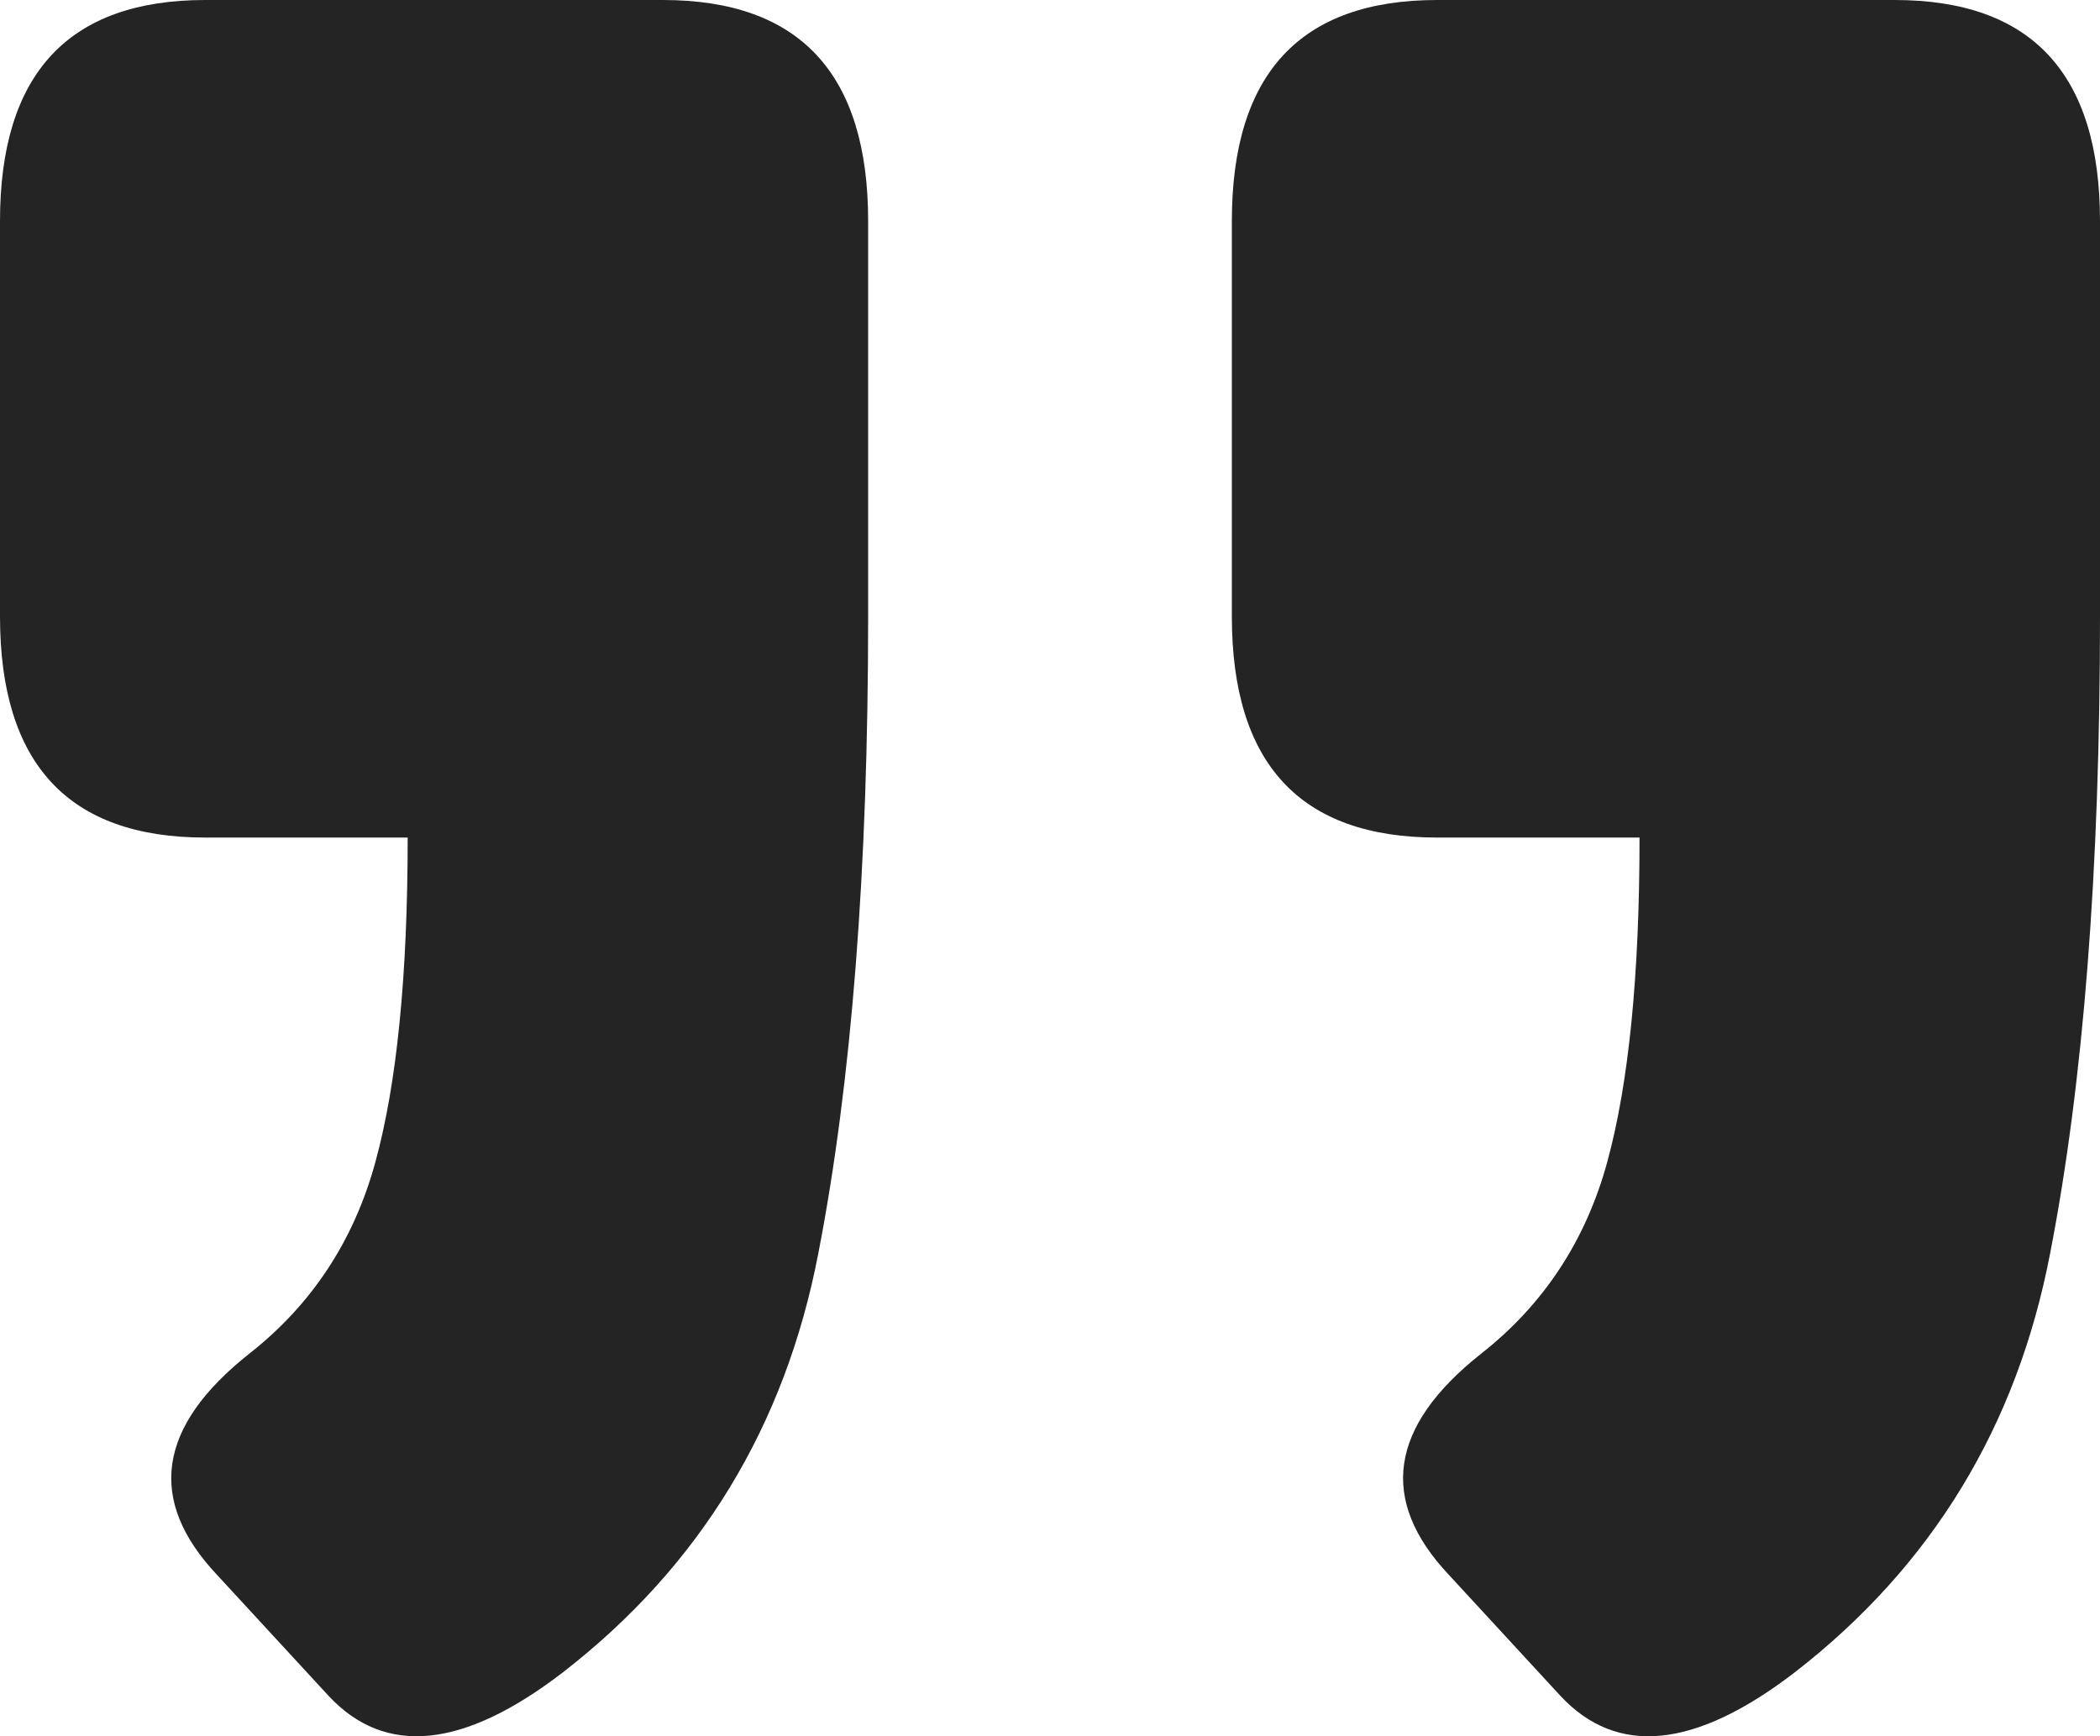
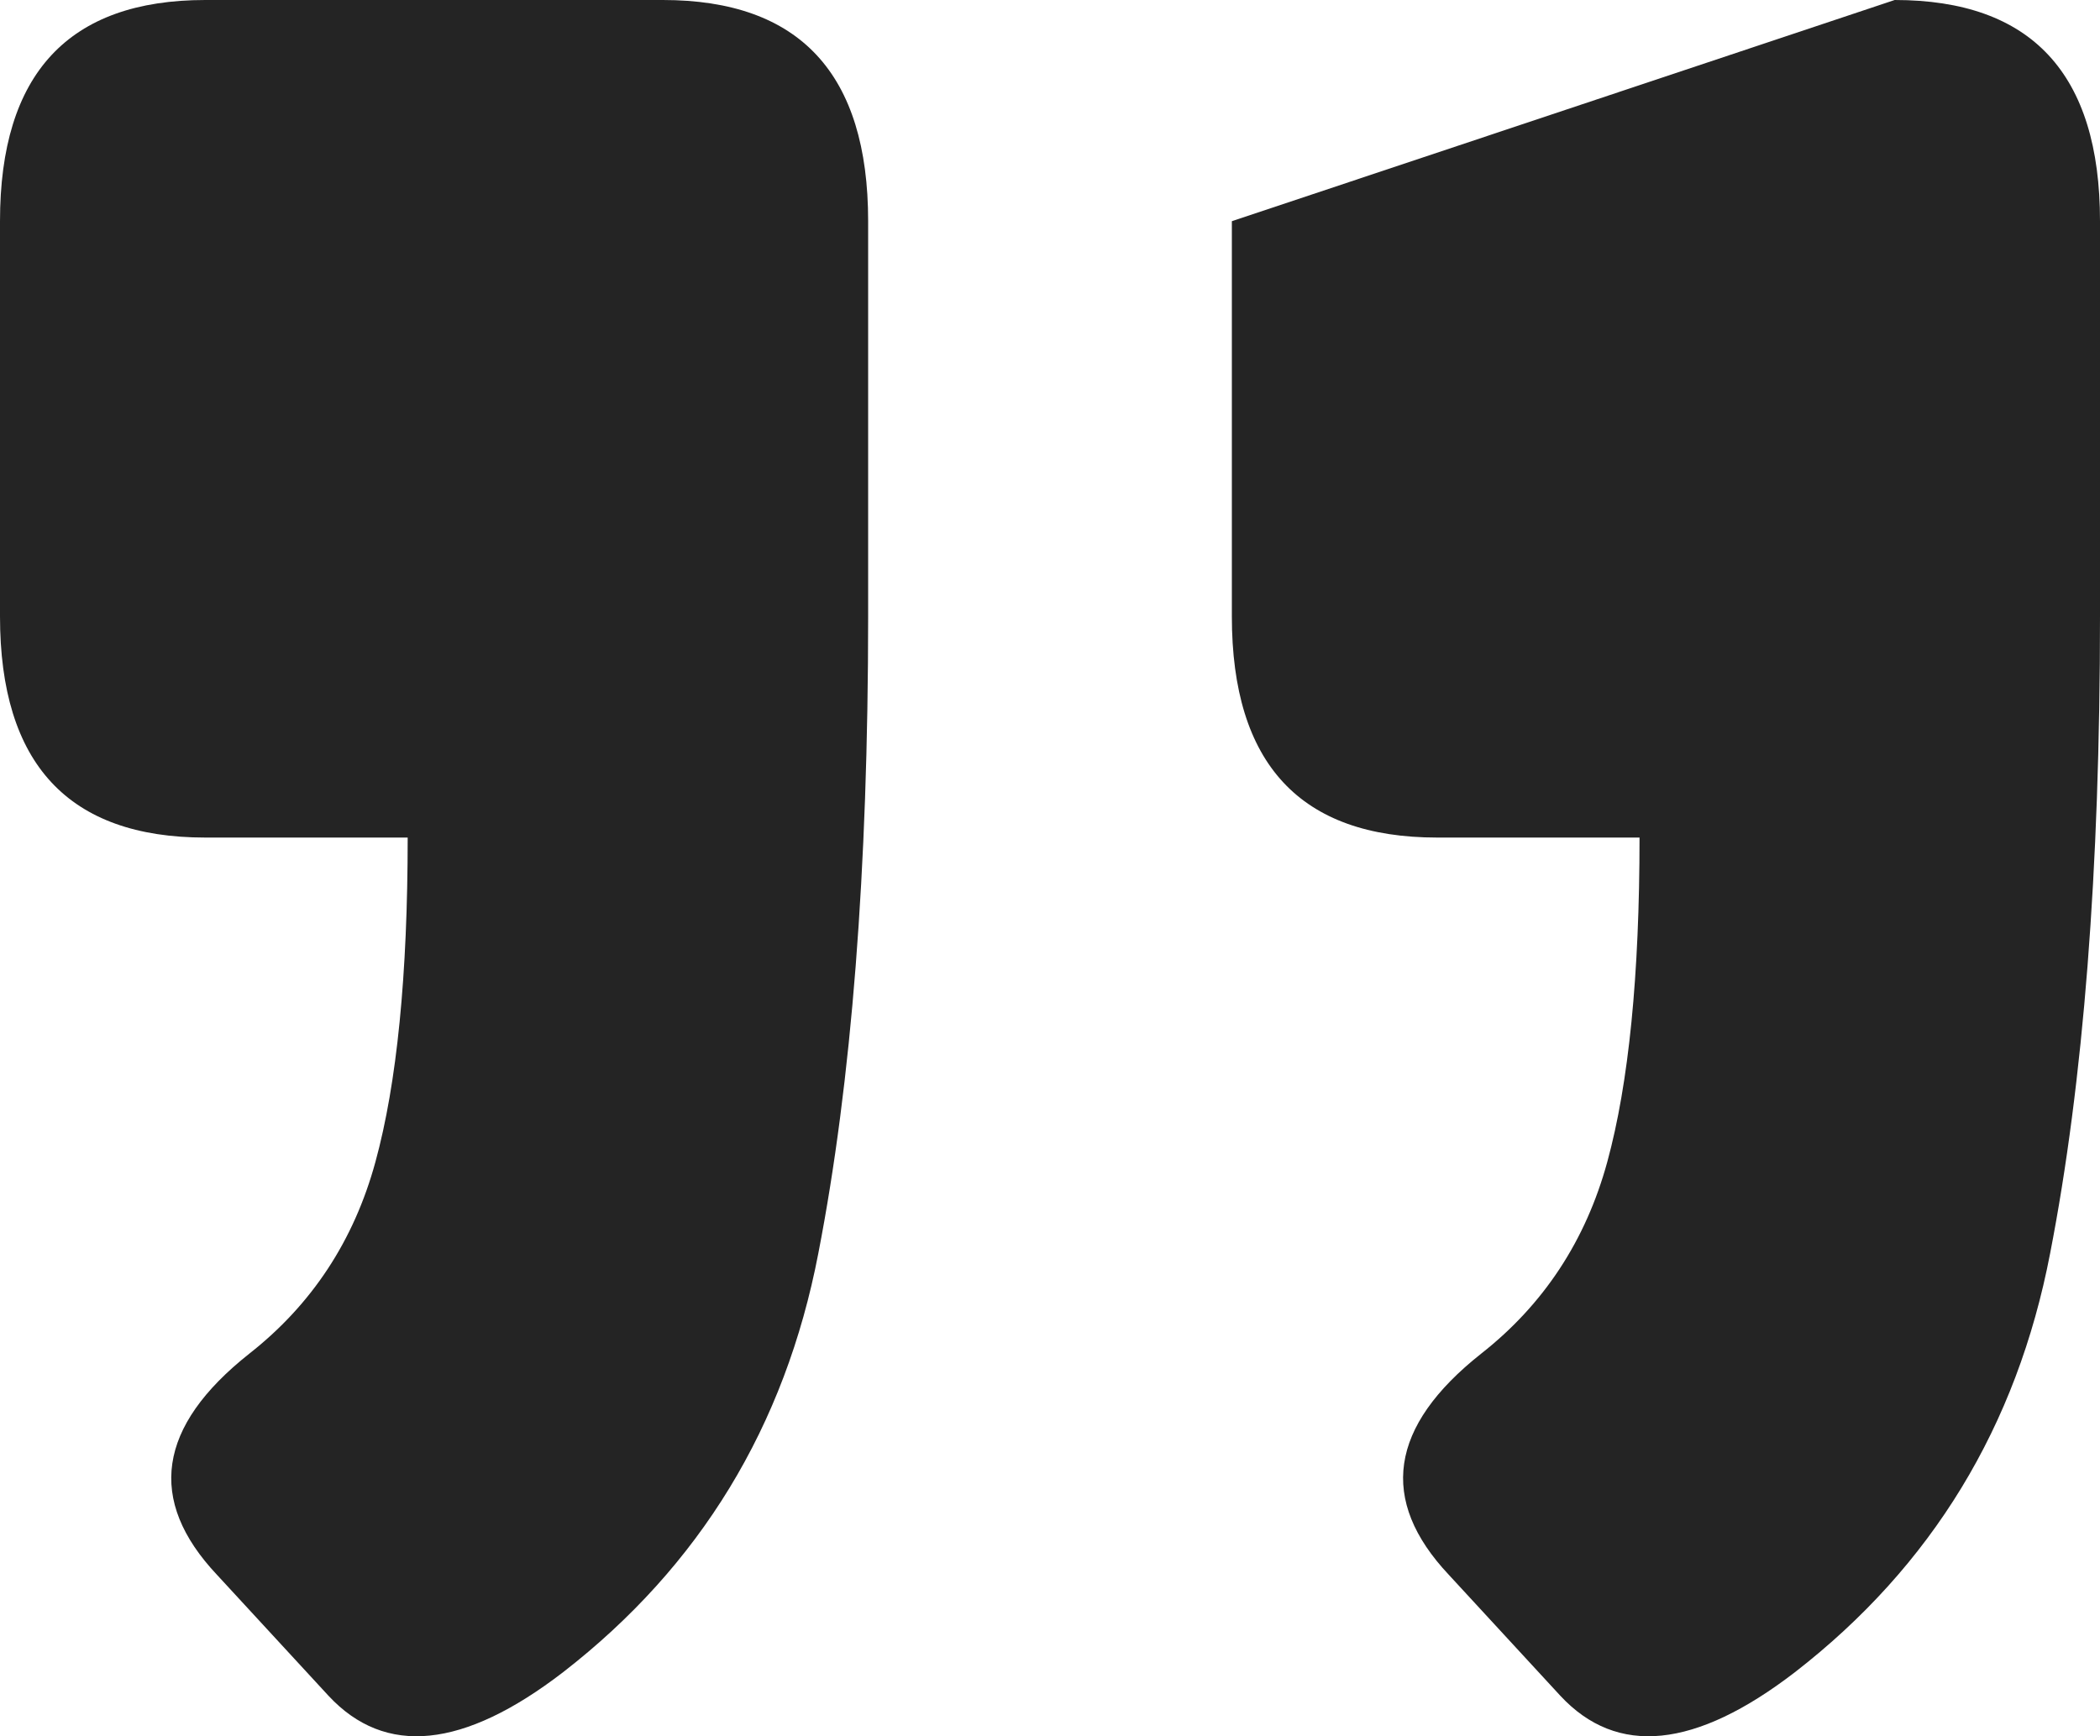
<svg xmlns="http://www.w3.org/2000/svg" width="52" height="43" viewBox="0 0 52 43" fill="none">
-   <path id="â" d="M5.084 20.743C1.695 20.743 2.1054e-06 18.917 2.42466e-06 15.265L3.28029e-06 5.478C3.59955e-06 1.826 1.695 -8.21253e-06 5.084 -7.91624e-06L16.413 -6.92578e-06C19.803 -6.62948e-06 21.497 1.826 21.497 5.478L21.497 15.265C21.497 21.546 21.086 26.805 20.263 31.041C19.439 35.326 17.333 38.784 13.944 41.413C11.475 43.312 9.538 43.507 8.134 41.997L5.374 39.003C3.631 37.152 3.898 35.326 6.173 33.525C7.723 32.307 8.764 30.725 9.296 28.777C9.829 26.83 10.095 24.151 10.095 20.743L5.084 20.743ZM35.587 20.743C32.197 20.743 30.503 18.917 30.503 15.265L30.503 5.478C30.503 1.826 32.197 -5.5459e-06 35.587 -5.2496e-06L46.916 -4.25914e-06C50.305 -3.96284e-06 52 1.826 52 5.478L52 15.265C52 21.546 51.589 26.805 50.765 31.041C49.942 35.326 47.836 38.784 44.447 41.413C41.978 43.312 40.041 43.507 38.637 41.997L35.877 39.003C34.134 37.152 34.4 35.326 36.676 33.525C38.225 32.307 39.266 30.725 39.799 28.777C40.331 26.83 40.598 24.151 40.598 20.743L35.587 20.743Z" fill="#242424" />
+   <path id="â" d="M5.084 20.743C1.695 20.743 2.1054e-06 18.917 2.42466e-06 15.265L3.28029e-06 5.478C3.59955e-06 1.826 1.695 -8.21253e-06 5.084 -7.91624e-06L16.413 -6.92578e-06C19.803 -6.62948e-06 21.497 1.826 21.497 5.478L21.497 15.265C21.497 21.546 21.086 26.805 20.263 31.041C19.439 35.326 17.333 38.784 13.944 41.413C11.475 43.312 9.538 43.507 8.134 41.997L5.374 39.003C3.631 37.152 3.898 35.326 6.173 33.525C7.723 32.307 8.764 30.725 9.296 28.777C9.829 26.83 10.095 24.151 10.095 20.743L5.084 20.743ZM35.587 20.743C32.197 20.743 30.503 18.917 30.503 15.265L30.503 5.478L46.916 -4.25914e-06C50.305 -3.96284e-06 52 1.826 52 5.478L52 15.265C52 21.546 51.589 26.805 50.765 31.041C49.942 35.326 47.836 38.784 44.447 41.413C41.978 43.312 40.041 43.507 38.637 41.997L35.877 39.003C34.134 37.152 34.4 35.326 36.676 33.525C38.225 32.307 39.266 30.725 39.799 28.777C40.331 26.83 40.598 24.151 40.598 20.743L35.587 20.743Z" fill="#242424" />
</svg>